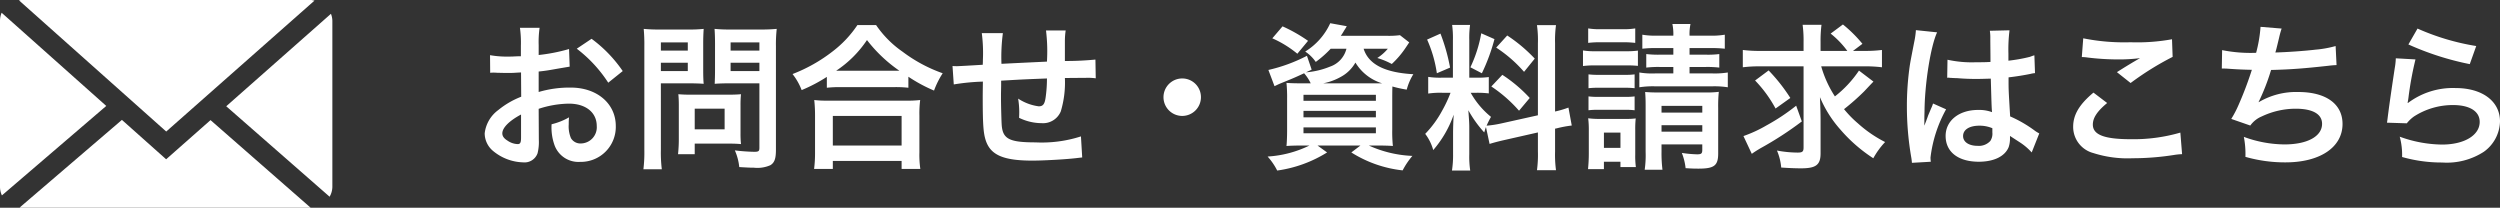
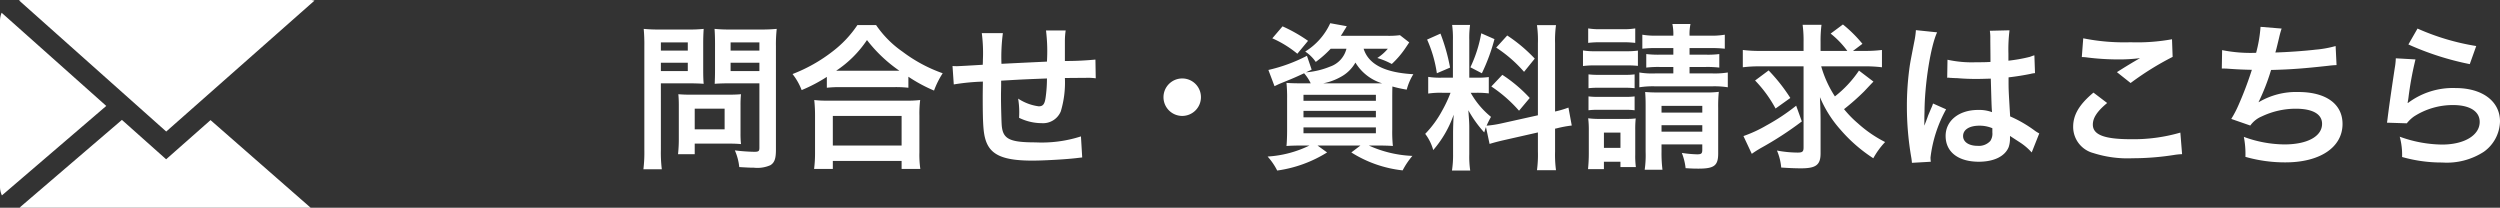
<svg xmlns="http://www.w3.org/2000/svg" width="290.587" height="24.145" viewBox="0 0 290.587 24.145">
  <rect x="0" y="0" width="290.587" height="24.145" fill="#333333" stroke="none" />
  <defs>
    <style>.a{fill:#fff;}</style>
  </defs>
  <title>email</title>
-   <path class="a" d="M62.631,16.255a5.438,5.438,0,0,1-.146,1.555,1.607,1.607,0,0,1-1.683,1.062A5.701,5.701,0,0,1,57.343,17.572a2.688,2.688,0,0,1-1.006-2.067,3.903,3.903,0,0,1,1.573-2.708A9.771,9.771,0,0,1,60.582,11.242l-.019-2.817c-.146,0-.146,0-.75.036-.274.019-.531.019-.988.019-.274,0-.787-.019-1.006-.019-.238-.019-.403-.019-.458-.019a3.383,3.383,0,0,0-.384.019l-.018-2.049a11.258,11.258,0,0,0,2.213.164c.183,0,.384,0,.641-.018.439-.019.53-.019.732-.019v-1.207a12.561,12.561,0,0,0-.11-2.104h2.287a11.26,11.26,0,0,0-.109,1.994v1.171A20.323,20.323,0,0,0,66.143,5.698l.073,2.049c-.33.056-.677.11-1.939.33-.604.109-.97.164-1.665.237v2.379a12.673,12.673,0,0,1,3.732-.513c3.055,0,5.232,1.866,5.232,4.464A4.064,4.064,0,0,1,67.424,18.816a2.954,2.954,0,0,1-3-2.031,6.113,6.113,0,0,1-.311-2.342,7.702,7.702,0,0,0,2.031-.805,6.332,6.332,0,0,0-.037.805,3.524,3.524,0,0,0,.256,1.61,1.266,1.266,0,0,0,1.152.622,1.88,1.88,0,0,0,1.848-2.031c0-1.573-1.281-2.598-3.238-2.598a11.711,11.711,0,0,0-3.513.604Zm-2.067-2.945c-1.372.731-2.177,1.536-2.177,2.195,0,.311.183.585.604.842a2.201,2.201,0,0,0,1.171.402c.311,0,.402-.165.402-.769ZM70.699,9.613A15.617,15.617,0,0,0,67.04,5.662l1.72-1.153a15.538,15.538,0,0,1,3.623,3.751Z" />
  <path class="a" d="M76.817,17.426a15.769,15.769,0,0,0,.109,2.25H74.786a16.435,16.435,0,0,0,.109-2.269V5.424a20.37,20.37,0,0,0-.073-2.067,17.145,17.145,0,0,0,1.866.073h3.238a15.497,15.497,0,0,0,1.866-.073c-.037.586-.055,1.007-.055,1.72V8.095c0,.823.018,1.244.055,1.647-.439-.037-1.08-.056-1.683-.056h-3.293Zm0-11.544h3.128V4.929H76.817Zm0,2.378h3.128V7.29H76.817Zm9.257,7.245a11.461,11.461,0,0,0,.055,1.244,12.952,12.952,0,0,0-1.299-.055H80.75V17.92h-1.939a16.374,16.374,0,0,0,.091-1.774v-3.916c0-.493-.018-.896-.055-1.28.402.036.823.055,1.354.055h4.519c.567,0,1.024-.019,1.409-.055a12.071,12.071,0,0,0-.055,1.263Zm-5.324-.476h3.476V12.633H80.75Zm9.44,2.396c0,1.006-.165,1.481-.64,1.774a3.728,3.728,0,0,1-1.921.293c-.293,0-.494,0-1.702-.073a6.392,6.392,0,0,0-.512-1.939,21.291,21.291,0,0,0,2.25.165c.512,0,.604-.073.604-.476V9.686H84.739c-.604,0-1.263.019-1.665.056.018-.494.037-.86.037-1.647V5.076c0-.695-.019-1.188-.055-1.72a16.514,16.514,0,0,0,1.866.073h3.476a17.518,17.518,0,0,0,1.885-.073,16.084,16.084,0,0,0-.092,2.049Zm-5.269-11.544h3.348V4.929H84.922Zm0,2.378h3.348V7.29H84.922Z" />
  <path class="a" d="M96.108,8.936a18.593,18.593,0,0,1-2.927,1.537,7.097,7.097,0,0,0-1.061-1.866,18.272,18.272,0,0,0,4.665-2.635,12.769,12.769,0,0,0,2.873-3.055h2.177a11.953,11.953,0,0,0,3.073,3.092,17.216,17.216,0,0,0,4.666,2.506,9.863,9.863,0,0,0-1.006,2.013,17.696,17.696,0,0,1-2.982-1.61V10.199a13.361,13.361,0,0,0-1.646-.073H97.681a13.818,13.818,0,0,0-1.573.073ZM94.626,19.639A14.628,14.628,0,0,0,94.736,17.7V13.437a16.441,16.441,0,0,0-.092-1.812,11.559,11.559,0,0,0,1.574.073h9.147a12.035,12.035,0,0,0,1.592-.073,12.469,12.469,0,0,0-.091,1.812v4.281a11.458,11.458,0,0,0,.109,1.921H104.798v-.934H96.803v.934Zm2.177-2.727H104.798V13.473H96.803Zm7.117-8.689h.622a16.734,16.734,0,0,1-3.769-3.568,12.802,12.802,0,0,1-3.585,3.568h6.732Z" />
  <path class="a" d="M125.79,18.303c-.201.019-.201.019-.823.092-1.335.146-3.75.274-4.958.274-3.421,0-4.903-.659-5.452-2.415-.256-.823-.33-1.848-.33-4.995,0-.274,0-.347.019-1.774a25.289,25.289,0,0,0-3.385.329l-.146-2.14c.256.018.439.018.531.018.165,0,1.171-.055,2.982-.164.019-.293.019-.458.019-.567a18.024,18.024,0,0,0-.128-3.11H116.569a21.279,21.279,0,0,0-.165,3.567c2.562-.128,2.562-.128,5.287-.256a19.844,19.844,0,0,0-.109-3.622h2.287a8.318,8.318,0,0,0-.091,1.262V7.089a35.292,35.292,0,0,0,3.549-.165l.037,2.178a6.438,6.438,0,0,0-1.043-.055c-.64,0-1.683.018-2.543.018a11.707,11.707,0,0,1-.476,3.879A2.23,2.23,0,0,1,121.07,14.315a5.995,5.995,0,0,1-2.617-.622c.019-.366.019-.476.019-.731a9.75,9.75,0,0,0-.128-1.5,5.683,5.683,0,0,0,2.396.896c.476,0,.677-.238.787-.952a15.676,15.676,0,0,0,.165-2.286c-2.781.109-2.781.109-5.324.256v.494c0,.091,0,.091-.018,1.061v.385c0,.951.055,2.945.091,3.312.146,1.536.933,1.921,3.915,1.921a14.882,14.882,0,0,0,5.288-.695Z" />
  <path class="a" d="M139.592,11.297a2.177,2.177,0,1,1-2.177-2.177A2.171,2.171,0,0,1,139.592,11.297Z" />
  <path class="a" d="M154.675,5.662A12.321,12.321,0,0,1,152.937,7.198a4.511,4.511,0,0,0-1.226-1.207,7.536,7.536,0,0,0,2.909-3.293l1.921.348a5.252,5.252,0,0,1-.311.512,5.94,5.94,0,0,1-.384.604h5.36a9.868,9.868,0,0,0,1.519-.073l1.08.841c-.146.201-.183.274-.421.622a10.462,10.462,0,0,1-1.61,1.885A8.753,8.753,0,0,0,160.09,6.741a5.457,5.457,0,0,0,1.226-1.079h-2.817c.567,1.811,2.451,2.78,5.781,2.964a6.55,6.55,0,0,0-.769,1.793,14.014,14.014,0,0,1-1.665-.366c-.018.494-.018,1.024-.018,1.592v3.385a16.229,16.229,0,0,0,.073,1.939c-.421-.037-1.171-.056-1.939-.056h-.86a13.523,13.523,0,0,0,5.068,1.208,8.861,8.861,0,0,0-1.134,1.683,13.975,13.975,0,0,1-5.964-2.085l1.061-.806h-4.995l1.116.806a14.788,14.788,0,0,1-5.8,2.104,7.31,7.31,0,0,0-1.116-1.628,12.755,12.755,0,0,0,4.866-1.281h-.731c-.842,0-1.482.019-1.939.056.037-.33.073-1.062.073-1.83V11.534a17.458,17.458,0,0,0-.073-1.902c.384.037,1.024.055,1.866.055h.951a4.982,4.982,0,0,0-.769-1.171c-1.061.494-1.28.586-2.634,1.135-.274.109-.458.201-.805.366l-.713-1.885a18.728,18.728,0,0,0,4.482-1.646l.549,1.609-.659.312a9.214,9.214,0,0,0,2.781-.659,2.94,2.94,0,0,0,1.921-2.085Zm-3.879.585a12.353,12.353,0,0,0-2.909-1.793l1.189-1.391a17.485,17.485,0,0,1,2.964,1.684Zm.714,5.471h8.416v-.695h-8.416Zm0,1.921h8.416v-.75h-8.416Zm0,1.848h8.416v-.677h-8.416Zm8.525-5.8h.622a5.493,5.493,0,0,1-3.11-2.415,4.256,4.256,0,0,1-1.701,1.665,6.794,6.794,0,0,1-2.049.75Z" />
  <path class="a" d="M172.722,14.772c-.092.238-.11.33-.202.622a13.573,13.573,0,0,1-1.848-2.579c.092,1.244.11,1.5.11,2.086V17.92a10.793,10.793,0,0,0,.109,1.902h-2.122a11.805,11.805,0,0,0,.128-1.939V15.523c0-.732.037-1.592.073-2.196a12.662,12.662,0,0,1-2.378,4.117,5.533,5.533,0,0,0-.934-1.885,12.032,12.032,0,0,0,1.976-2.708,15.245,15.245,0,0,0,.97-2.067h-.951a9.457,9.457,0,0,0-1.646.092V8.936a9.071,9.071,0,0,0,1.646.092h1.226V4.692a11.326,11.326,0,0,0-.091-1.793h2.085a10.93,10.93,0,0,0-.091,1.774V9.028h.859a9.294,9.294,0,0,0,1.409-.073V10.857a10.681,10.681,0,0,0-1.445-.073h-.659a9.712,9.712,0,0,0,2.36,2.8,10.871,10.871,0,0,0-.513,1.024,12.31,12.31,0,0,0,1.684-.256l4.281-.952V5.04a12.462,12.462,0,0,0-.11-2.122h2.214a13.01,13.01,0,0,0-.109,2.104v7.94a11.138,11.138,0,0,0,1.555-.458l.385,2.086a13.378,13.378,0,0,0-1.757.329l-.183.037v2.671a13.512,13.512,0,0,0,.109,2.159h-2.214a13.221,13.221,0,0,0,.11-2.178V15.394l-3.879.879c-.805.183-1.335.329-1.738.457ZM167.434,3.905A22.203,22.203,0,0,1,168.55,7.857l-1.537.658a14.761,14.761,0,0,0-1.134-3.915Zm6.275.641a22.049,22.049,0,0,1-1.464,3.97l-1.335-.695a15.244,15.244,0,0,0,1.263-3.951Zm.915,4.153a16.636,16.636,0,0,1,3.184,2.689l-1.244,1.481a16.043,16.043,0,0,0-3.22-2.817Zm.567-4.574a17.787,17.787,0,0,1,3.201,2.689l-1.244,1.537A15.442,15.442,0,0,0,173.91,5.534Z" />
  <path class="a" d="M183.998,5.863a8.056,8.056,0,0,0,1.464.092h3.458a9.637,9.637,0,0,0,1.463-.073V7.656a12.497,12.497,0,0,0-1.39-.055h-3.531a10.809,10.809,0,0,0-1.464.073Zm.586,13.795c.055-.567.091-1.189.091-1.793V15.193a11.031,11.031,0,0,0-.073-1.445,9.908,9.908,0,0,0,1.428.073H188.883a9.081,9.081,0,0,0,1.244-.055,11.626,11.626,0,0,0-.055,1.336v2.872a9.839,9.839,0,0,0,.073,1.445h-1.793v-.622h-1.921V19.658Zm.018-16.356a8.03,8.03,0,0,0,1.482.092H188.59a8.272,8.272,0,0,0,1.482-.092v1.684A11.454,11.454,0,0,0,188.59,4.912h-2.506a11.283,11.283,0,0,0-1.482.073Zm.037,5.342a9.13,9.13,0,0,0,1.152.056h3.092a7.943,7.943,0,0,0,1.116-.056v1.61A9.119,9.119,0,0,0,188.883,10.199h-3.092a9.357,9.357,0,0,0-1.152.055Zm0,2.562a9.165,9.165,0,0,0,1.152.055h3.073a8.291,8.291,0,0,0,1.135-.055v1.61a8.976,8.976,0,0,0-1.152-.055h-3.074a9.035,9.035,0,0,0-1.134.055Zm1.793,5.982h1.921V15.413h-1.921Zm6.202-11.599a13.507,13.507,0,0,0-1.738.073V4.033a8.723,8.723,0,0,0,1.738.11h1.866a5.849,5.849,0,0,0-.11-1.354h2.104a5.664,5.664,0,0,0-.11,1.354h2.323a8.929,8.929,0,0,0,1.775-.11v1.629a14.556,14.556,0,0,0-1.775-.073h-2.323V6.357h1.939A10.664,10.664,0,0,0,199.842,6.284V7.857a11.773,11.773,0,0,0-1.555-.073h-1.903v.75h2.635a9.669,9.669,0,0,0,1.812-.109v1.72a9.912,9.912,0,0,0-1.812-.11h-6.623a10.231,10.231,0,0,0-1.848.11V8.425a8.963,8.963,0,0,0,1.848.109h2.104v-.75H192.89a12.005,12.005,0,0,0-1.537.073V6.284a11.953,11.953,0,0,0,1.556.073h1.592V5.589Zm.493,12.057a15.655,15.655,0,0,0,.11,2.085h-2.067a11.883,11.883,0,0,0,.109-2.085V12.248c0-.677-.018-1.043-.055-1.555.476.036.787.055,1.464.055h5.452a11.913,11.913,0,0,0,1.646-.073,16.455,16.455,0,0,0-.073,1.885V17.828c0,1.427-.457,1.774-2.306,1.774-.566,0-.878-.018-1.481-.055a6.82,6.82,0,0,0-.439-1.774,13.292,13.292,0,0,0,1.774.165c.494,0,.604-.092.604-.531v-.622h-4.739Zm4.739-4.556v-.787h-4.739v.787Zm0,2.214v-.75h-4.739v.75Z" />
  <path class="a" d="M211.687,7.711a12.843,12.843,0,0,0,1.592,3.494,12.979,12.979,0,0,0,2.799-3l1.684,1.28c-.184.184-.184.184-1.08,1.135a26.886,26.886,0,0,1-2.342,2.067,12.61,12.61,0,0,0,1.629,1.665,14.38,14.38,0,0,0,3.146,2.158,9.196,9.196,0,0,0-1.372,1.885,17.695,17.695,0,0,1-3.806-3.312,13.539,13.539,0,0,1-2.396-3.787c.036.842.073,1.885.073,2.671V17.828c0,1.336-.53,1.738-2.269,1.738-.714,0-1.482-.037-2.306-.092a6.494,6.494,0,0,0-.494-1.976,13.206,13.206,0,0,0,2.397.237c.566,0,.695-.109.695-.604V7.711h-5.068a15.335,15.335,0,0,0-1.994.109V5.808a15.436,15.436,0,0,0,2.104.109h4.958v-1.043a13.818,13.818,0,0,0-.11-1.994h2.195a14.685,14.685,0,0,0-.109,2.013V5.918h3.11a10.491,10.491,0,0,0-1.939-2.013l1.427-1.061a15.5,15.5,0,0,1,2.269,2.25l-1.098.823h1.263a15.809,15.809,0,0,0,2.104-.109V7.82a15.809,15.809,0,0,0-2.104-.109Zm-2.251,6.403a39.312,39.312,0,0,1-4.793,3.11c-.457.274-.695.421-1.024.658l-.97-2.067a15.34,15.34,0,0,0,2.689-1.244,23.897,23.897,0,0,0,3.439-2.286ZM205.576,8.186a20.281,20.281,0,0,1,2.524,3.202L206.381,12.614a14.653,14.653,0,0,0-2.379-3.257Z" />
  <path class="a" d="M222.232,18.926a6.393,6.393,0,0,0-.091-.713,34.697,34.697,0,0,1-.494-5.818,32.649,32.649,0,0,1,.348-4.849c.092-.549.092-.549.494-2.616a9.829,9.829,0,0,0,.201-1.354V3.503l2.47.256c-.75,1.592-1.445,6.001-1.464,9.185-.019.658-.019.658-.019.951v.293a3.232,3.232,0,0,1-.018.384h.018c.092-.201.092-.201.22-.53.037-.128.128-.329.22-.622.165-.384.165-.384.348-.823a3.543,3.543,0,0,0,.22-.567l1.519.677a15.262,15.262,0,0,0-1.812,5.599,3.539,3.539,0,0,0,.037.494Zm4.135-11.983a13.179,13.179,0,0,0,3.312.293c.641,0,1.043,0,1.684-.037,0-1.079-.019-1.994-.019-2.744a5.168,5.168,0,0,0-.055-.878l2.287-.055a17.858,17.858,0,0,0-.128,2.689v.842a18.55,18.55,0,0,0,2.47-.439c.109-.037.109-.037.402-.146l.146-.036.073,2.067a3.067,3.067,0,0,0-.531.091c-.622.128-1.573.293-2.543.402v.403c0,1.024,0,1.061.184,4.135a14.558,14.558,0,0,1,2.872,1.664,3.426,3.426,0,0,0,.513.312l-.879,2.214a6.812,6.812,0,0,0-1.372-1.171c-.622-.402-1.043-.677-1.152-.75v.256a3.19,3.19,0,0,1-.146,1.024c-.421,1.079-1.701,1.72-3.476,1.72-2.397,0-3.86-1.134-3.86-3,0-1.775,1.555-3.02,3.769-3.02a4.334,4.334,0,0,1,1.628.257c-.055-.458-.073-1.354-.146-3.897-.731.019-1.171.037-1.646.037-.677,0-1.408-.019-2.269-.092-.256,0-.457-.019-.549-.019a2.826,2.826,0,0,0-.311-.018.833.833,0,0,0-.184-.019.318.318,0,0,0-.109.019Zm3.714,7.666c-1.171,0-1.902.457-1.902,1.207,0,.677.659,1.135,1.684,1.135a1.797,1.797,0,0,0,1.481-.567,1.534,1.534,0,0,0,.238-.988v-.493A3.833,3.833,0,0,0,230.08,14.608Z" />
  <path class="a" d="M244.926,11.973c-1.153.951-1.665,1.72-1.665,2.507,0,1.188,1.335,1.701,4.428,1.701a19.496,19.496,0,0,0,5.744-.769l.201,2.507a7.383,7.383,0,0,0-.805.073,31.354,31.354,0,0,1-4.939.402,13.095,13.095,0,0,1-4.574-.604,3.145,3.145,0,0,1-2.342-3.056c0-1.391.714-2.598,2.36-3.97Zm-2.781-7.52a24.003,24.003,0,0,0,5.488.458,22.701,22.701,0,0,0,4.83-.348l.073,2.049a33.66,33.66,0,0,0-4.885,3.037l-1.592-1.263c.951-.604,1.848-1.152,2.689-1.628A19.557,19.557,0,0,1,246.005,6.906a28.878,28.878,0,0,1-3.348-.22,5.388,5.388,0,0,0-.678-.055Z" />
  <path class="a" d="M258.288,5.826a16.815,16.815,0,0,0,3.952.312,15.752,15.752,0,0,0,.513-3.019l2.451.201a10.467,10.467,0,0,0-.293,1.061c-.329,1.372-.329,1.372-.438,1.72,1.39-.036,3.457-.183,4.665-.329a12.385,12.385,0,0,0,2.342-.421l.109,2.214c-.421.019-.585.037-1.061.092-2.653.293-4.263.421-6.55.476a24.445,24.445,0,0,1-1.445,3.714v.036a8.513,8.513,0,0,1,4.61-1.188c3.22,0,5.141,1.391,5.141,3.714,0,2.707-2.616,4.464-6.623,4.464a16.708,16.708,0,0,1-4.665-.641,10.447,10.447,0,0,0-.183-2.323,13.928,13.928,0,0,0,4.72.878c2.653,0,4.373-.933,4.373-2.396,0-1.134-1.098-1.756-3.074-1.756a9.248,9.248,0,0,0-3.934.896,3.1,3.1,0,0,0-1.335,1.061l-2.214-.769a12.245,12.245,0,0,0,.859-1.646,41.191,41.191,0,0,0,1.537-4.062c-.97-.019-1.793-.055-2.763-.128-.256-.019-.438-.019-.585-.019h-.146Z" />
  <path class="a" d="M280.763,6.906a38.57,38.57,0,0,0-.823,4.5c-.037.257-.037.257-.092.531l.037.036a8.669,8.669,0,0,1,5.543-1.738c3.11,0,5.159,1.537,5.159,3.879a4.454,4.454,0,0,1-1.884,3.531,7.908,7.908,0,0,1-4.83,1.244,16.81,16.81,0,0,1-4.666-.641,8.09,8.09,0,0,0-.274-2.36,14.77,14.77,0,0,0,4.922.915c2.579,0,4.372-1.079,4.372-2.635,0-1.226-1.152-1.957-3.092-1.957a8.327,8.327,0,0,0-4.556,1.335,4.008,4.008,0,0,0-.823.787l-2.305-.073c.055-.329.055-.402.146-1.098.146-1.135.438-3.165.769-5.324a7.477,7.477,0,0,0,.109-1.061Zm.237-3.586a27.415,27.415,0,0,0,6.824,2.03l-.75,2.104a33.121,33.121,0,0,1-7.135-2.287Z" />
  <polygon class="a" points="36.557 0.068 36.217 0 2.414 0 2.207 0.042 19.321 15.289 36.557 0.068" />
-   <path class="a" d="M38.467,1.603,26.296,12.351,38.311,22.865a2.329,2.329,0,0,0,.321-1.134V2.414A2.339,2.339,0,0,0,38.467,1.603Z" />
  <path class="a" d="M.189,1.481A2.459,2.459,0,0,0,0,2.414v19.316a2.366,2.366,0,0,0,.222.983L12.351,12.313Z" />
  <polygon class="a" points="19.311 18.514 14.171 13.935 2.287 24.119 2.414 24.145 36.109 24.145 24.47 13.961 19.311 18.514" />
</svg>